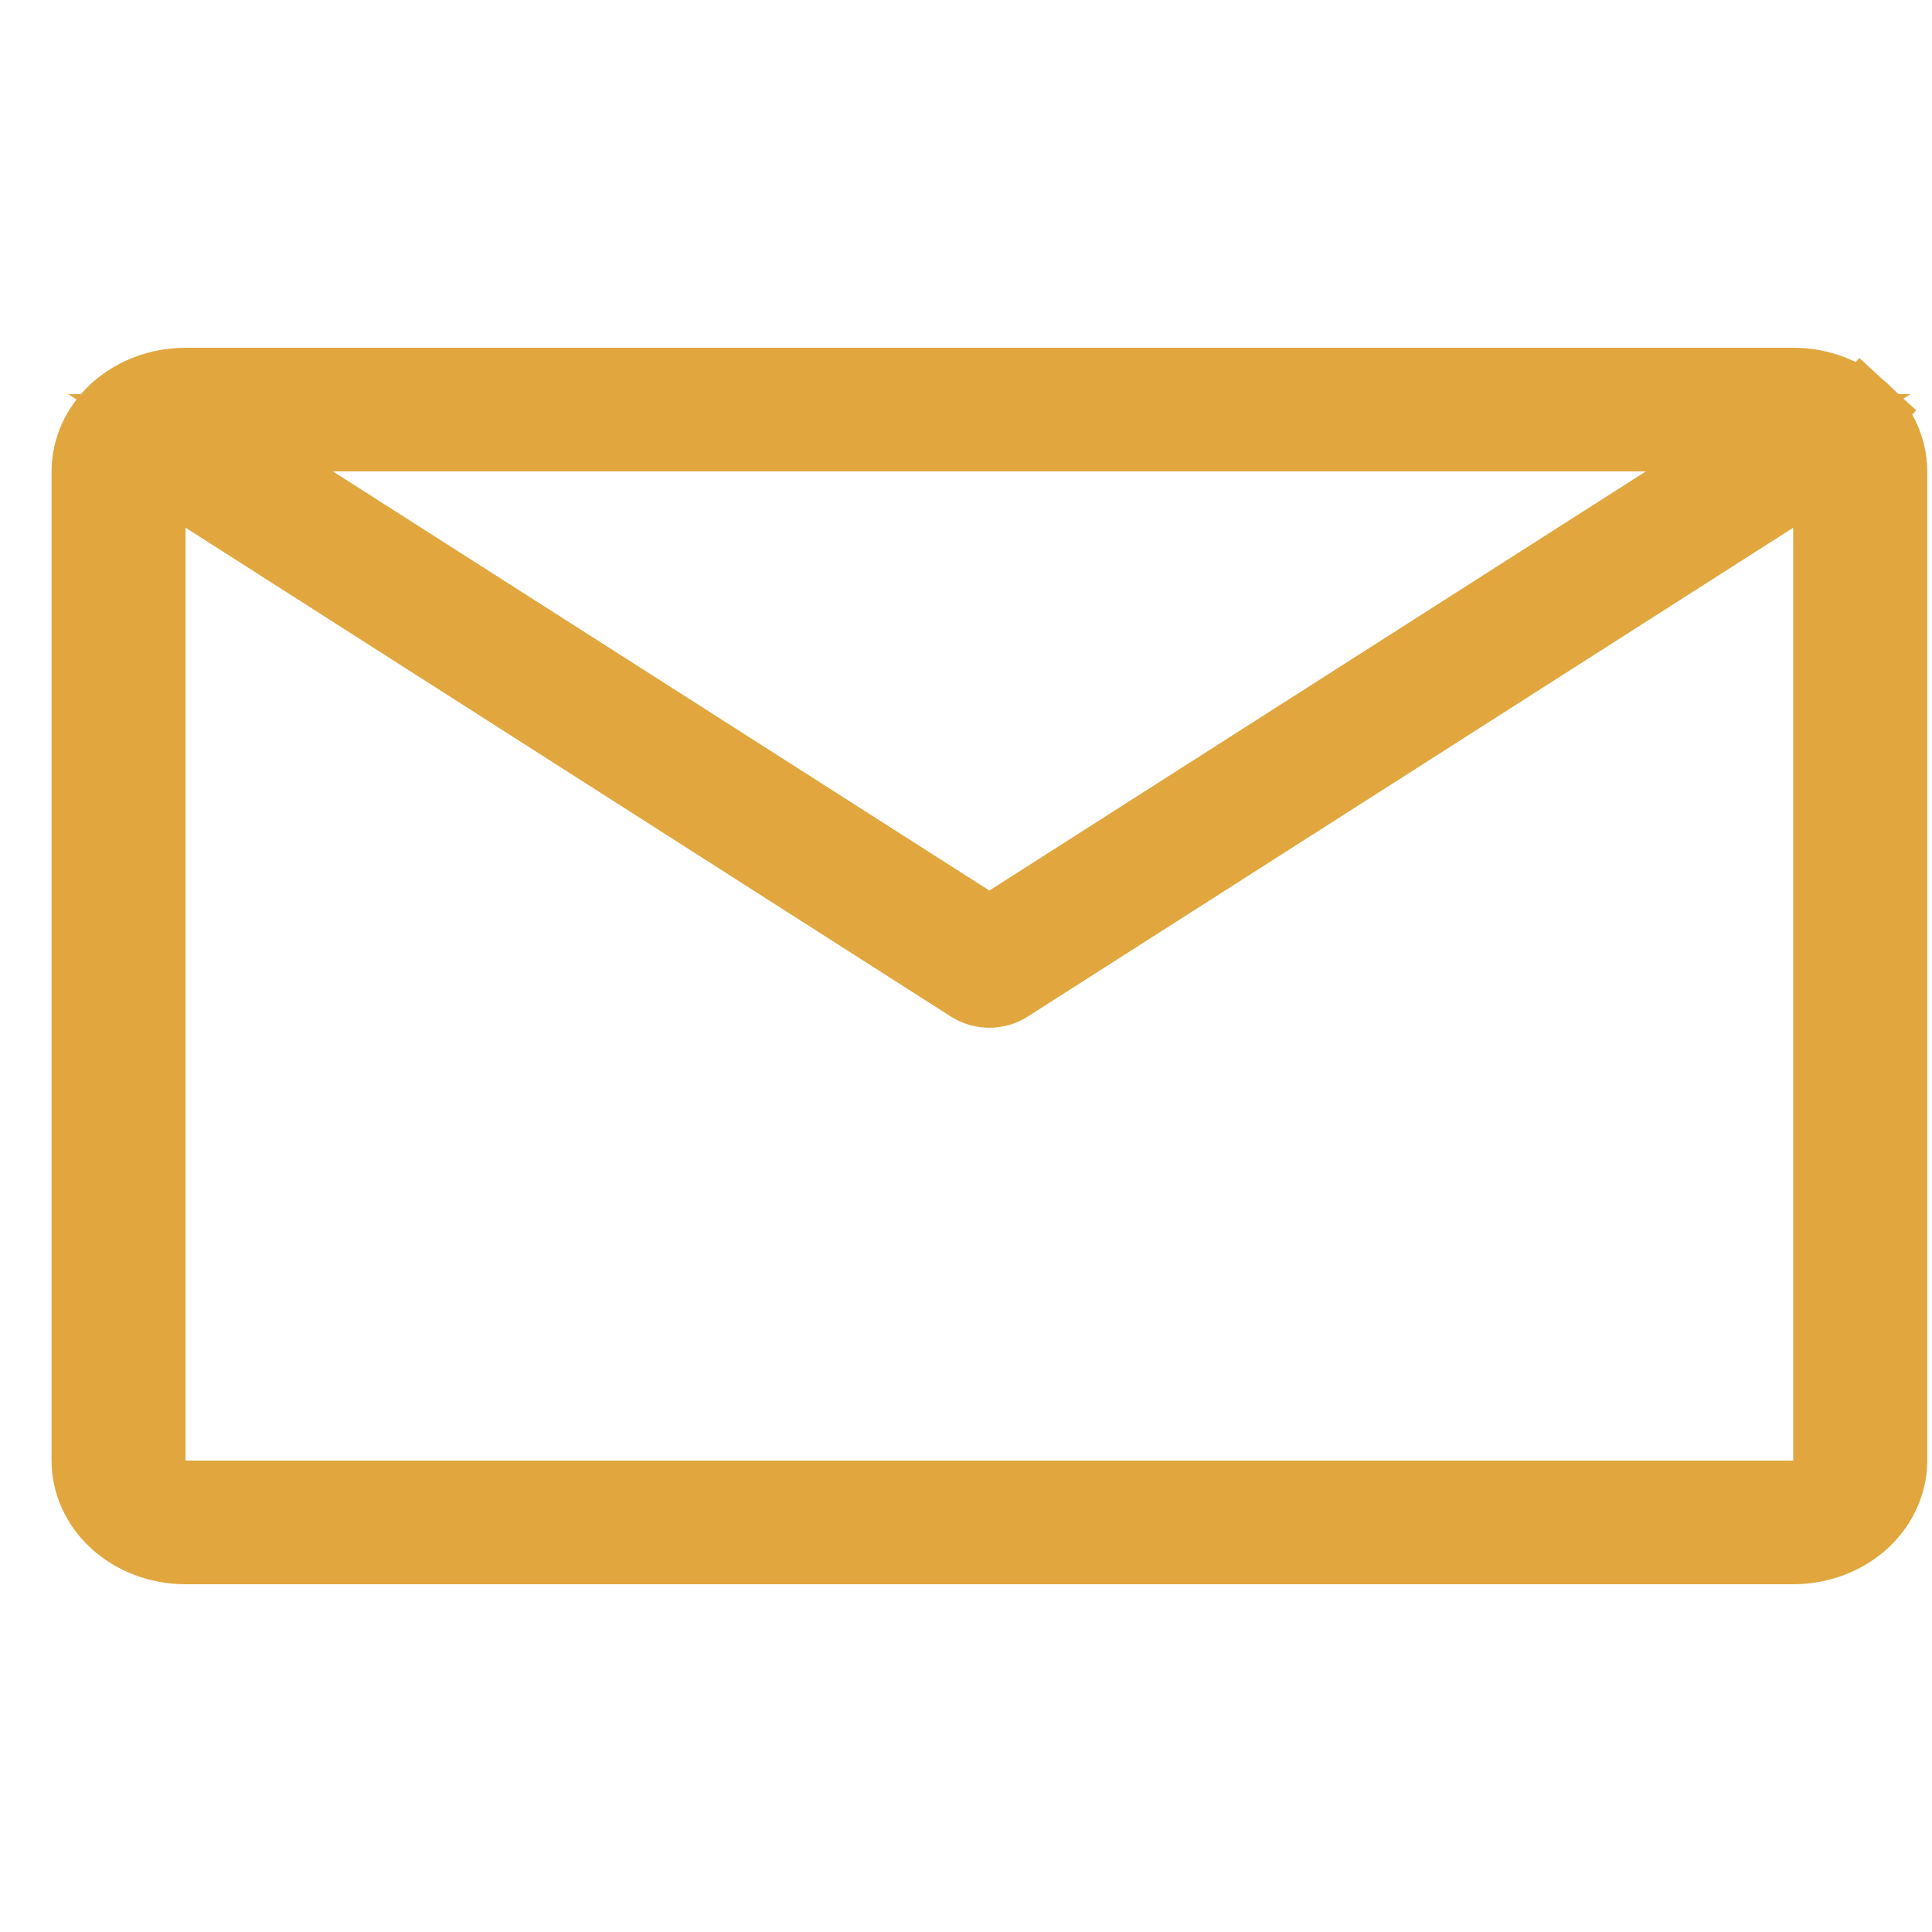
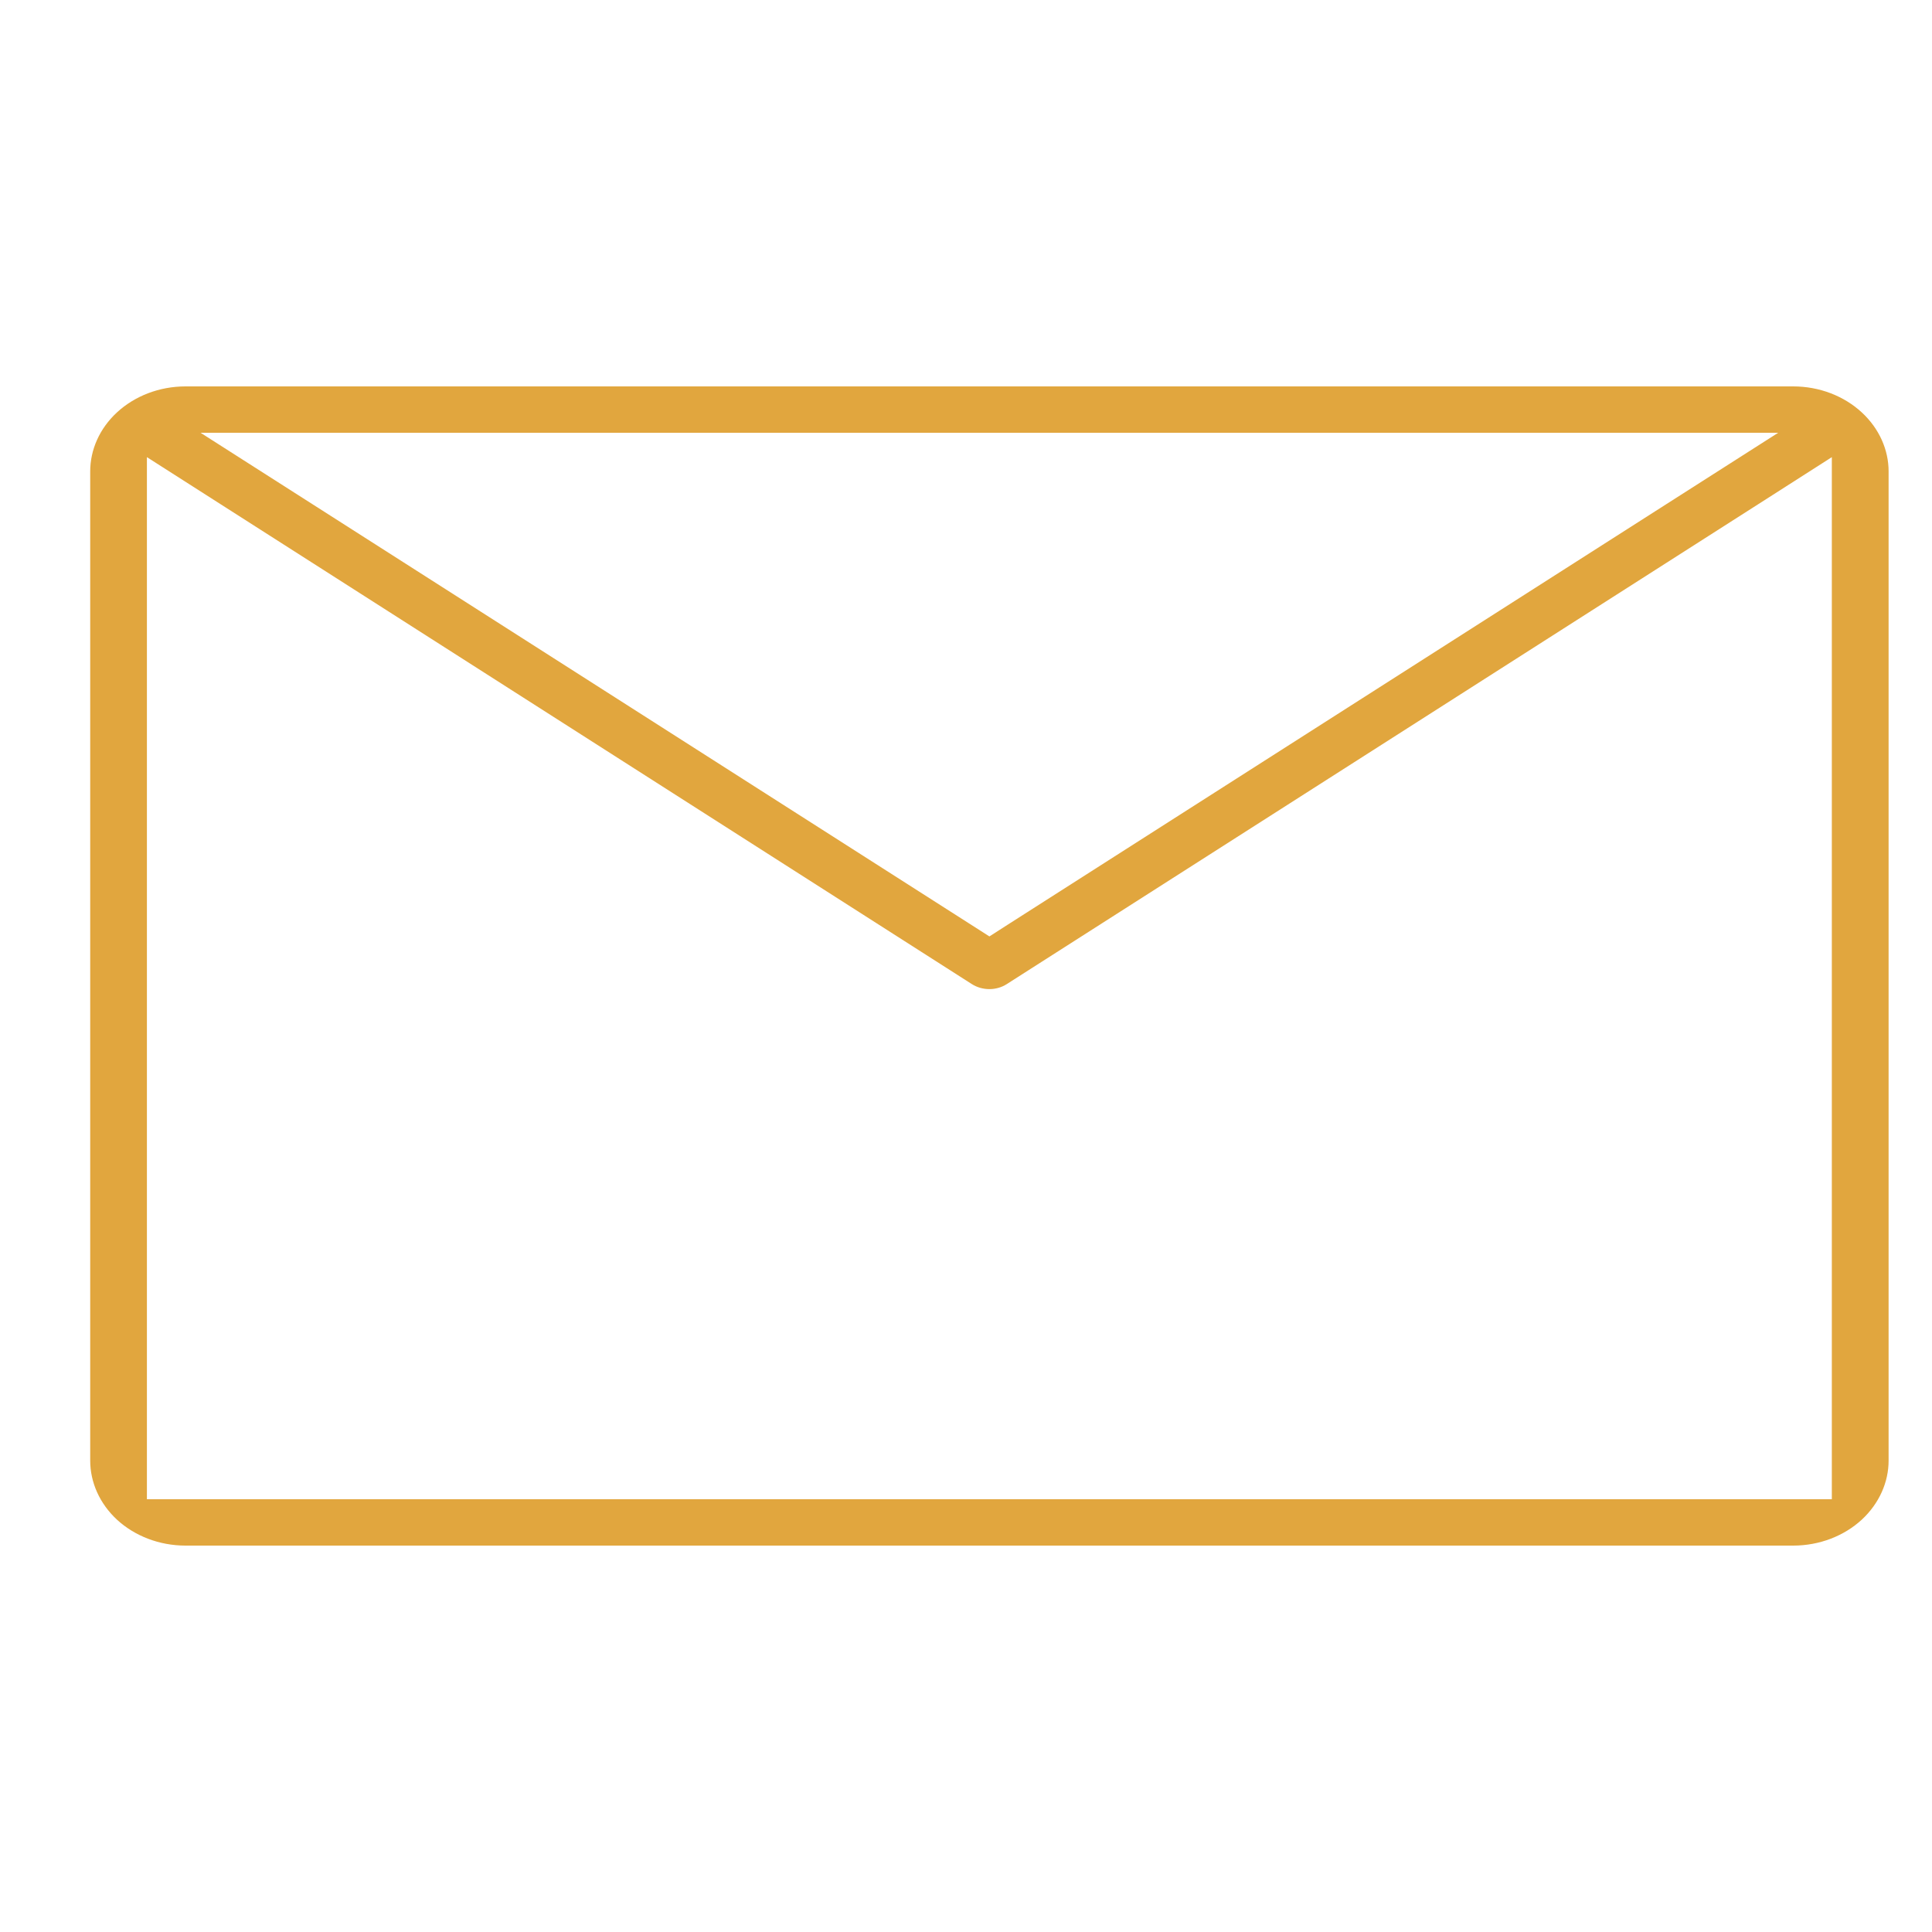
<svg xmlns="http://www.w3.org/2000/svg" width="26" height="26" viewBox="0 0 26 26" fill="none">
  <path d="M22.429 6.782L23.93 5.824H22.149H4.48H2.699L4.2 6.782L13.035 12.423L13.315 12.602L13.594 12.423L22.429 6.782ZM25.055 5.55C25.291 5.768 25.416 6.055 25.416 6.344V19.656C25.416 19.945 25.291 20.232 25.055 20.451C24.817 20.67 24.486 20.8 24.132 20.8H2.497C2.143 20.8 1.812 20.67 1.574 20.451C1.338 20.232 1.214 19.945 1.214 19.656V6.344C1.214 6.055 1.338 5.768 1.574 5.55C1.812 5.33 2.143 5.2 2.497 5.2H24.132C24.486 5.2 24.817 5.33 25.055 5.55ZM1.977 19.656V20.176H2.497H24.132H24.652V19.656V7.101V6.152L23.853 6.663L13.548 13.244C13.483 13.286 13.401 13.311 13.315 13.311C13.228 13.311 13.146 13.286 13.081 13.245L2.777 6.663L1.977 6.152V7.101V19.656Z" fill="#E1A63E" />
-   <path d="M25.055 5.55L25.405 5.17M25.055 5.55C25.291 5.768 25.416 6.055 25.416 6.344V19.656C25.416 19.945 25.291 20.232 25.055 20.451C24.817 20.67 24.486 20.8 24.132 20.8H2.497C2.143 20.8 1.812 20.67 1.574 20.451C1.338 20.232 1.214 19.945 1.214 19.656V6.344C1.214 6.055 1.338 5.768 1.574 5.55C1.812 5.33 2.143 5.2 2.497 5.2H24.132C24.486 5.2 24.817 5.33 25.055 5.55ZM22.429 6.782L23.93 5.824H22.149H4.48H2.699L4.2 6.782L13.035 12.423L13.315 12.602L13.594 12.423L22.429 6.782ZM1.977 19.656V20.176H2.497H24.132H24.652V19.656V7.101V6.152L23.853 6.663L13.548 13.244C13.483 13.286 13.401 13.311 13.315 13.311C13.228 13.311 13.146 13.286 13.081 13.245L2.777 6.663L1.977 6.152V7.101V19.656Z" stroke="#E1A63E" stroke-width="1.04" />
</svg>